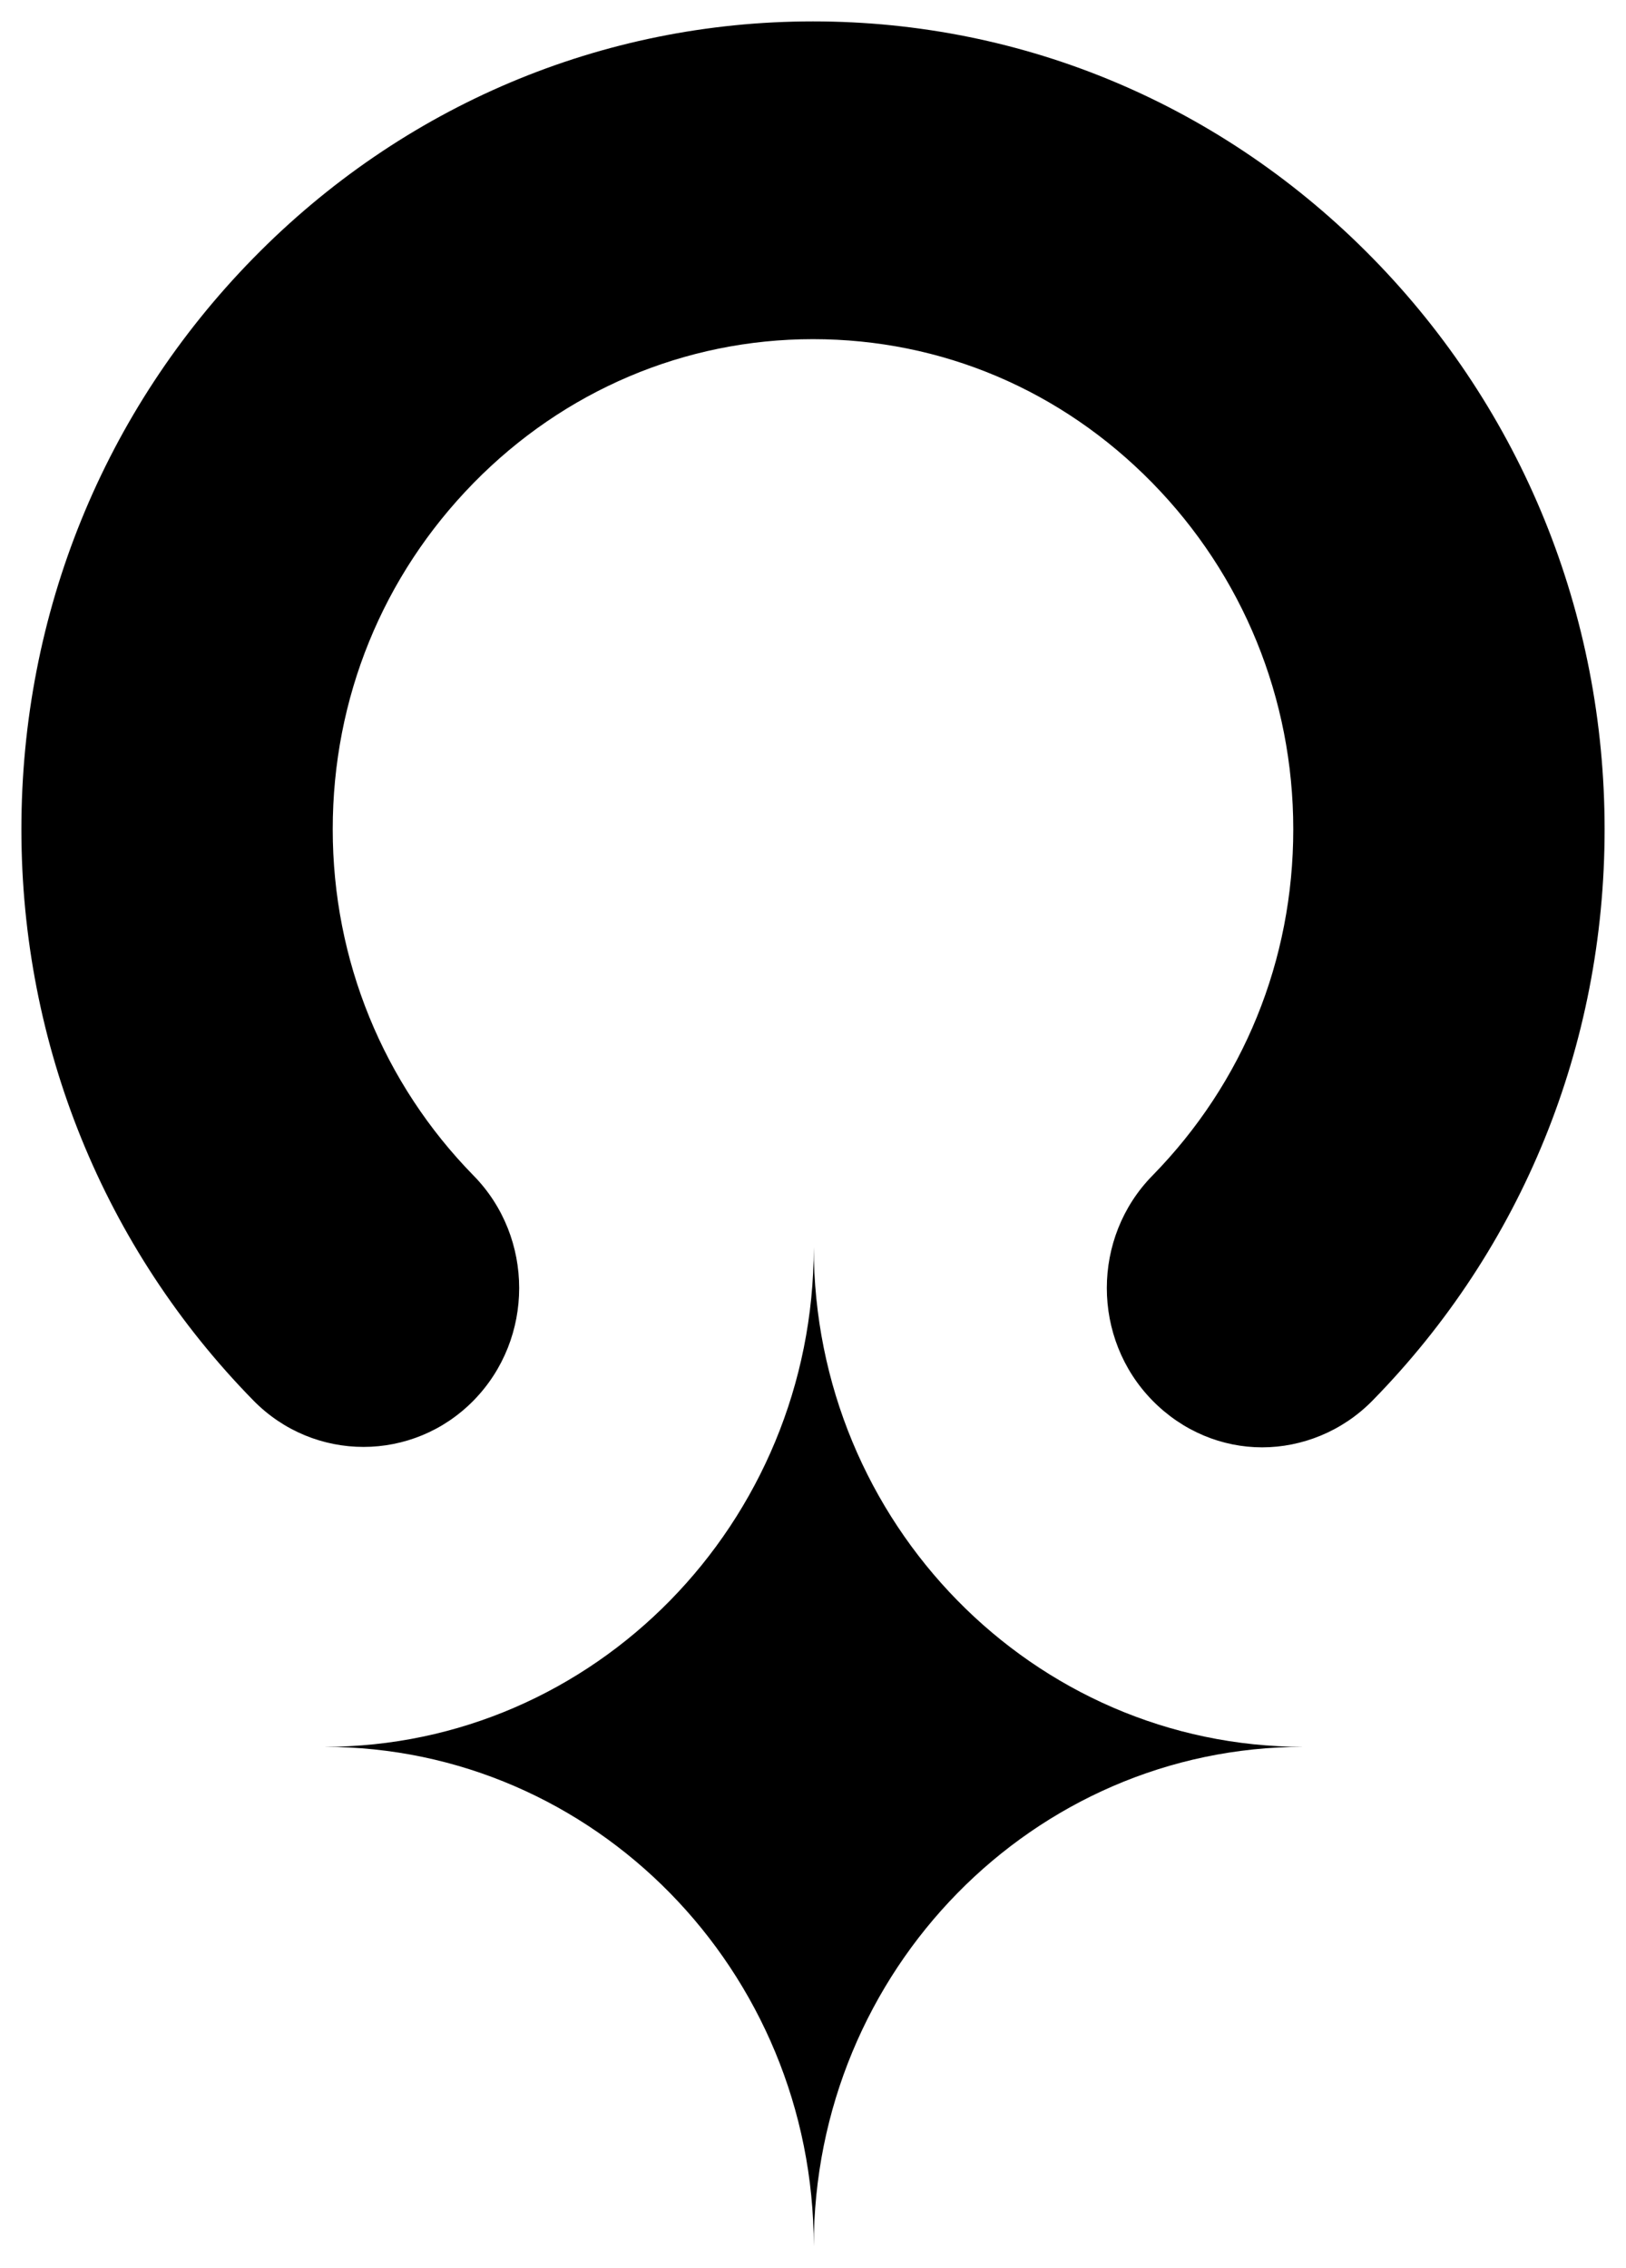
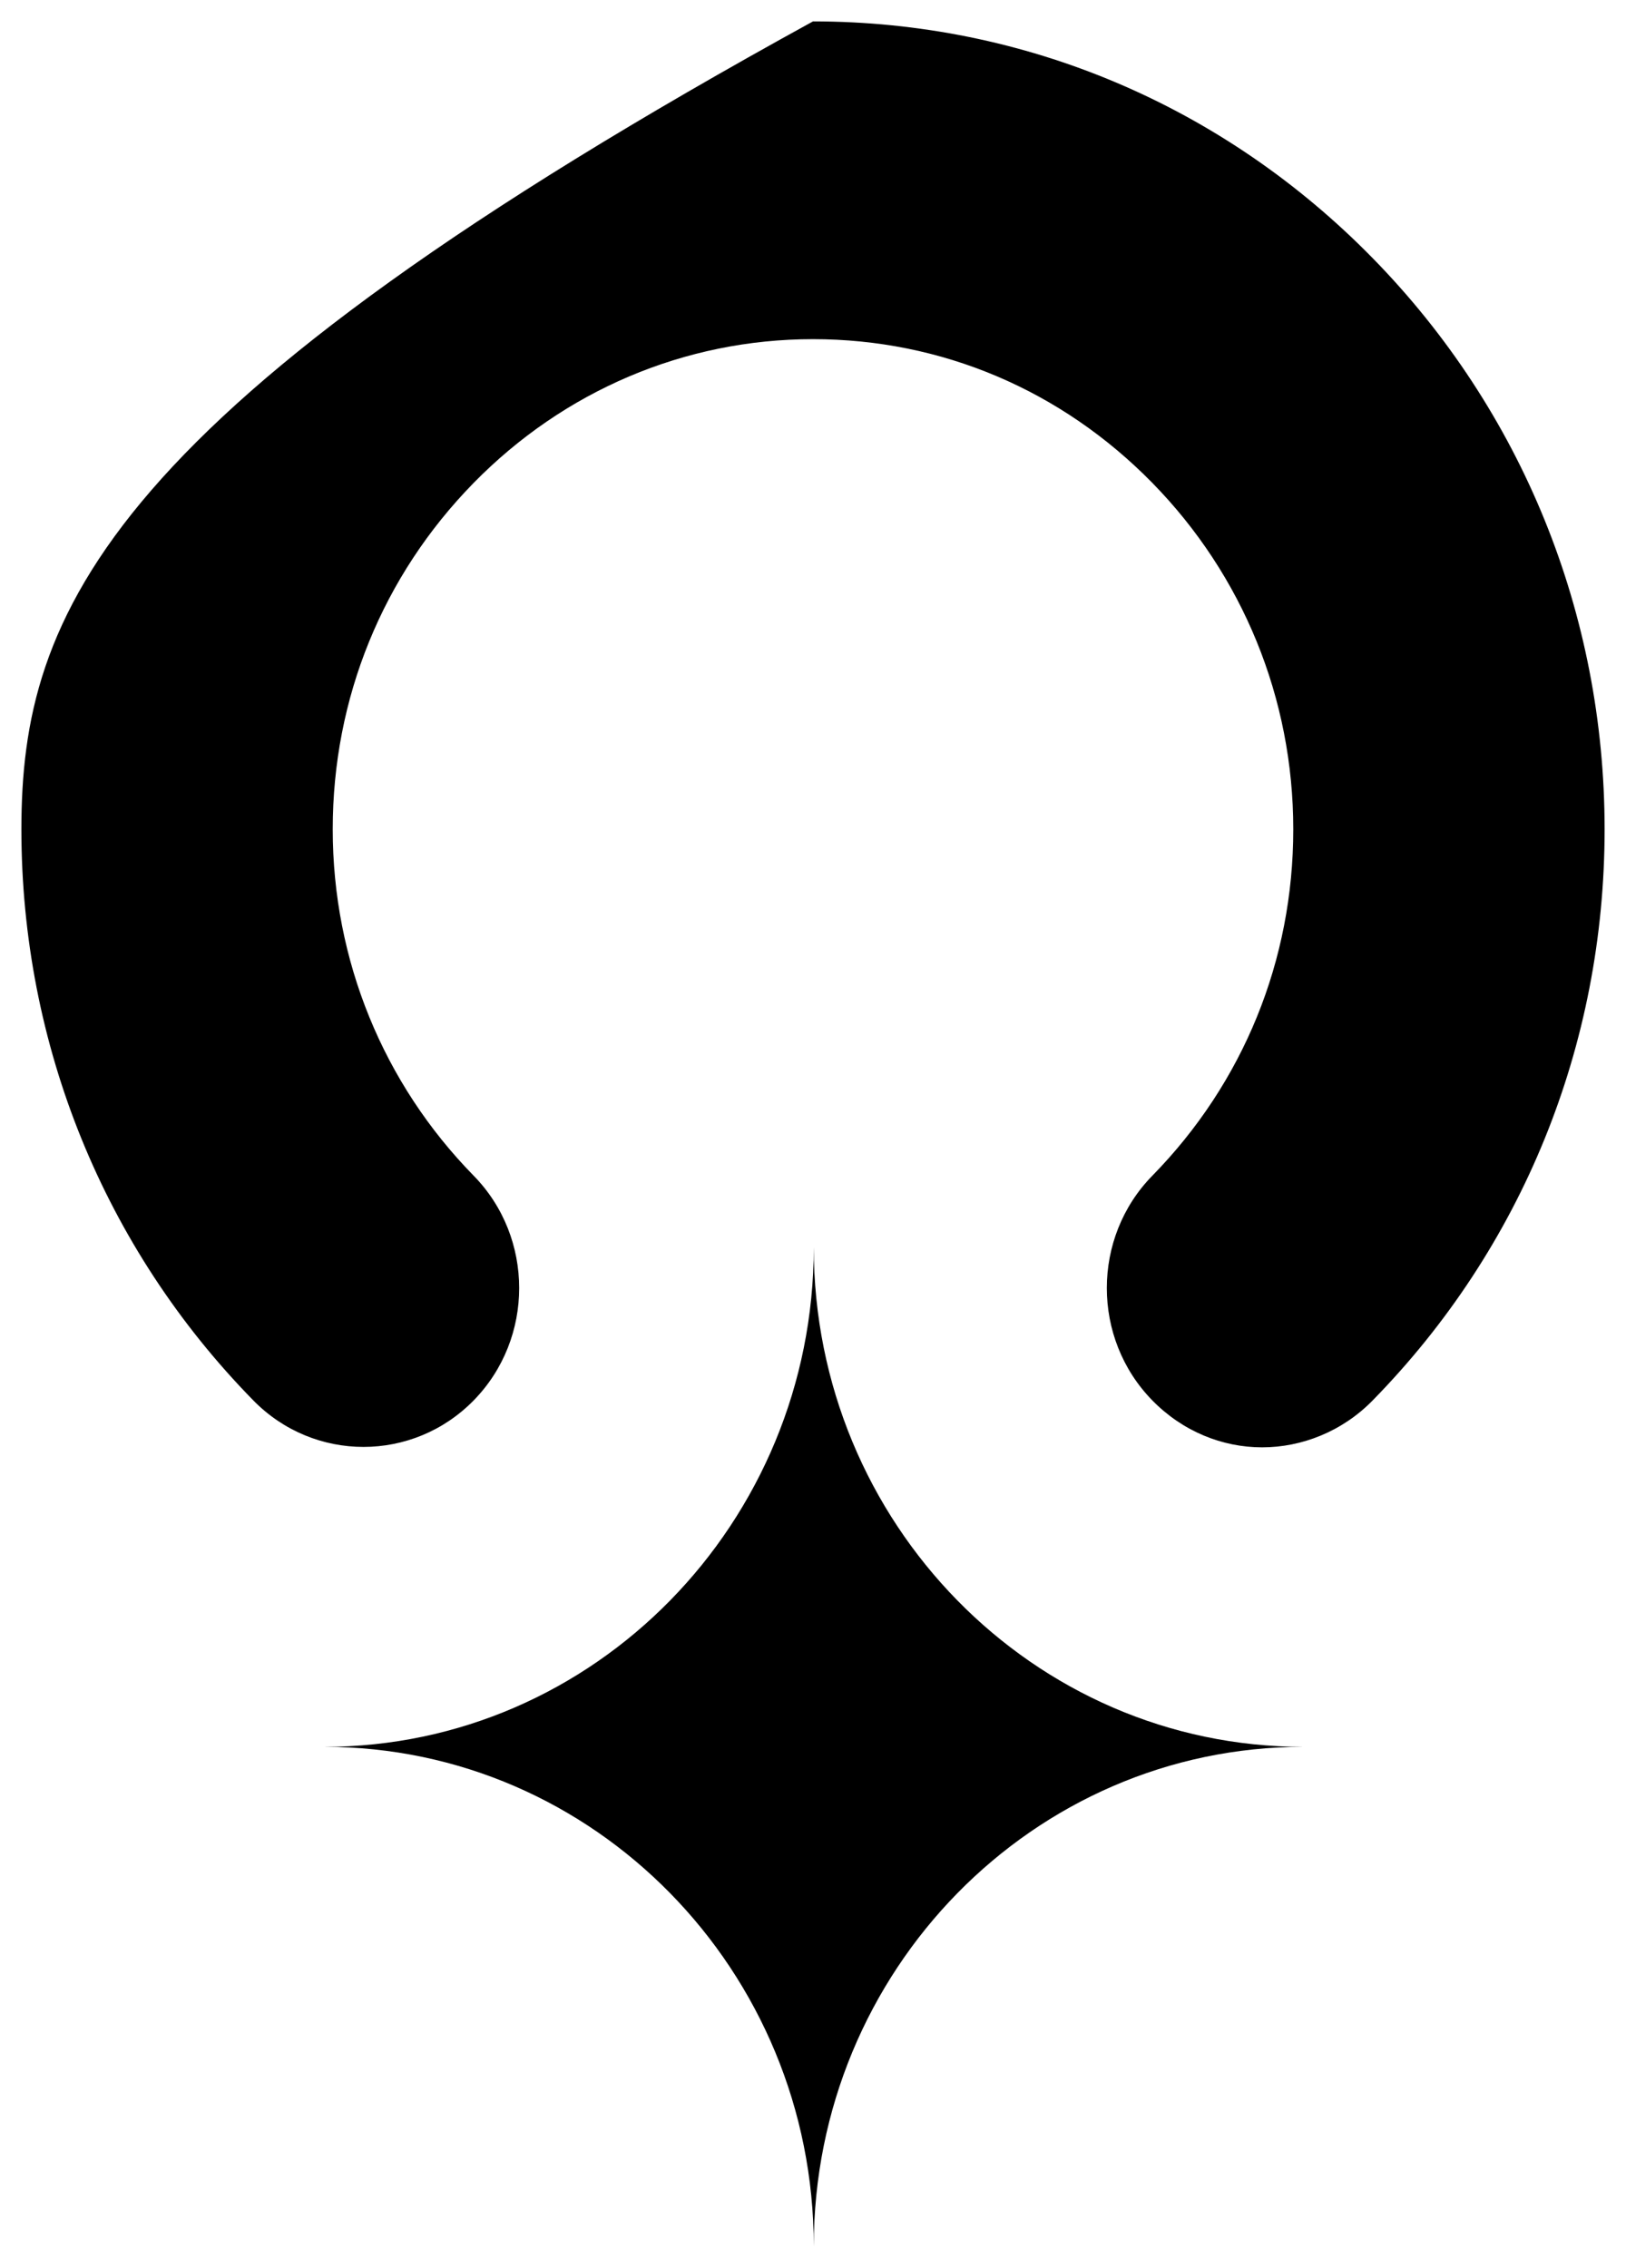
<svg xmlns="http://www.w3.org/2000/svg" width="38" height="53" viewBox="0 0 38 53" fill="none">
-   <path fill="black" d="M19.018 29.145C19.018 35.587 24.148 40.823 30.46 40.823C24.148 40.823 19.018 46.058 19.018 52.5C19.018 46.058 13.888 40.823 7.576 40.823C13.888 40.823 19.018 35.587 19.018 29.145ZM32.079 32.728C35.572 29.164 37.5 24.43 37.5 19.38C37.5 14.349 35.572 9.597 32.079 6.032C28.587 2.468 23.948 0.5 19 0.5C14.07 0.5 9.413 2.468 5.921 6.032C2.428 9.597 0.5 14.331 0.5 19.38C0.5 24.412 2.428 29.164 5.921 32.728C7.34 34.176 9.65 34.176 11.069 32.728C12.488 31.28 12.488 28.923 11.069 27.475C8.959 25.321 7.776 22.444 7.776 19.38C7.776 16.317 8.941 13.458 11.069 11.286C13.179 9.133 15.998 7.926 19 7.926C22.002 7.926 24.803 9.114 26.931 11.286C29.041 13.44 30.224 16.317 30.224 19.38C30.224 22.444 29.059 25.303 26.931 27.475C25.512 28.923 25.512 31.28 26.931 32.728C27.641 33.453 28.568 33.824 29.496 33.824C30.424 33.824 31.37 33.453 32.079 32.728Z" />
+   <path fill="black" d="M19.018 29.145C19.018 35.587 24.148 40.823 30.46 40.823C24.148 40.823 19.018 46.058 19.018 52.5C19.018 46.058 13.888 40.823 7.576 40.823C13.888 40.823 19.018 35.587 19.018 29.145ZM32.079 32.728C35.572 29.164 37.5 24.43 37.5 19.38C37.5 14.349 35.572 9.597 32.079 6.032C28.587 2.468 23.948 0.5 19 0.5C2.428 9.597 0.5 14.331 0.5 19.38C0.5 24.412 2.428 29.164 5.921 32.728C7.34 34.176 9.65 34.176 11.069 32.728C12.488 31.28 12.488 28.923 11.069 27.475C8.959 25.321 7.776 22.444 7.776 19.38C7.776 16.317 8.941 13.458 11.069 11.286C13.179 9.133 15.998 7.926 19 7.926C22.002 7.926 24.803 9.114 26.931 11.286C29.041 13.44 30.224 16.317 30.224 19.38C30.224 22.444 29.059 25.303 26.931 27.475C25.512 28.923 25.512 31.28 26.931 32.728C27.641 33.453 28.568 33.824 29.496 33.824C30.424 33.824 31.37 33.453 32.079 32.728Z" />
</svg>